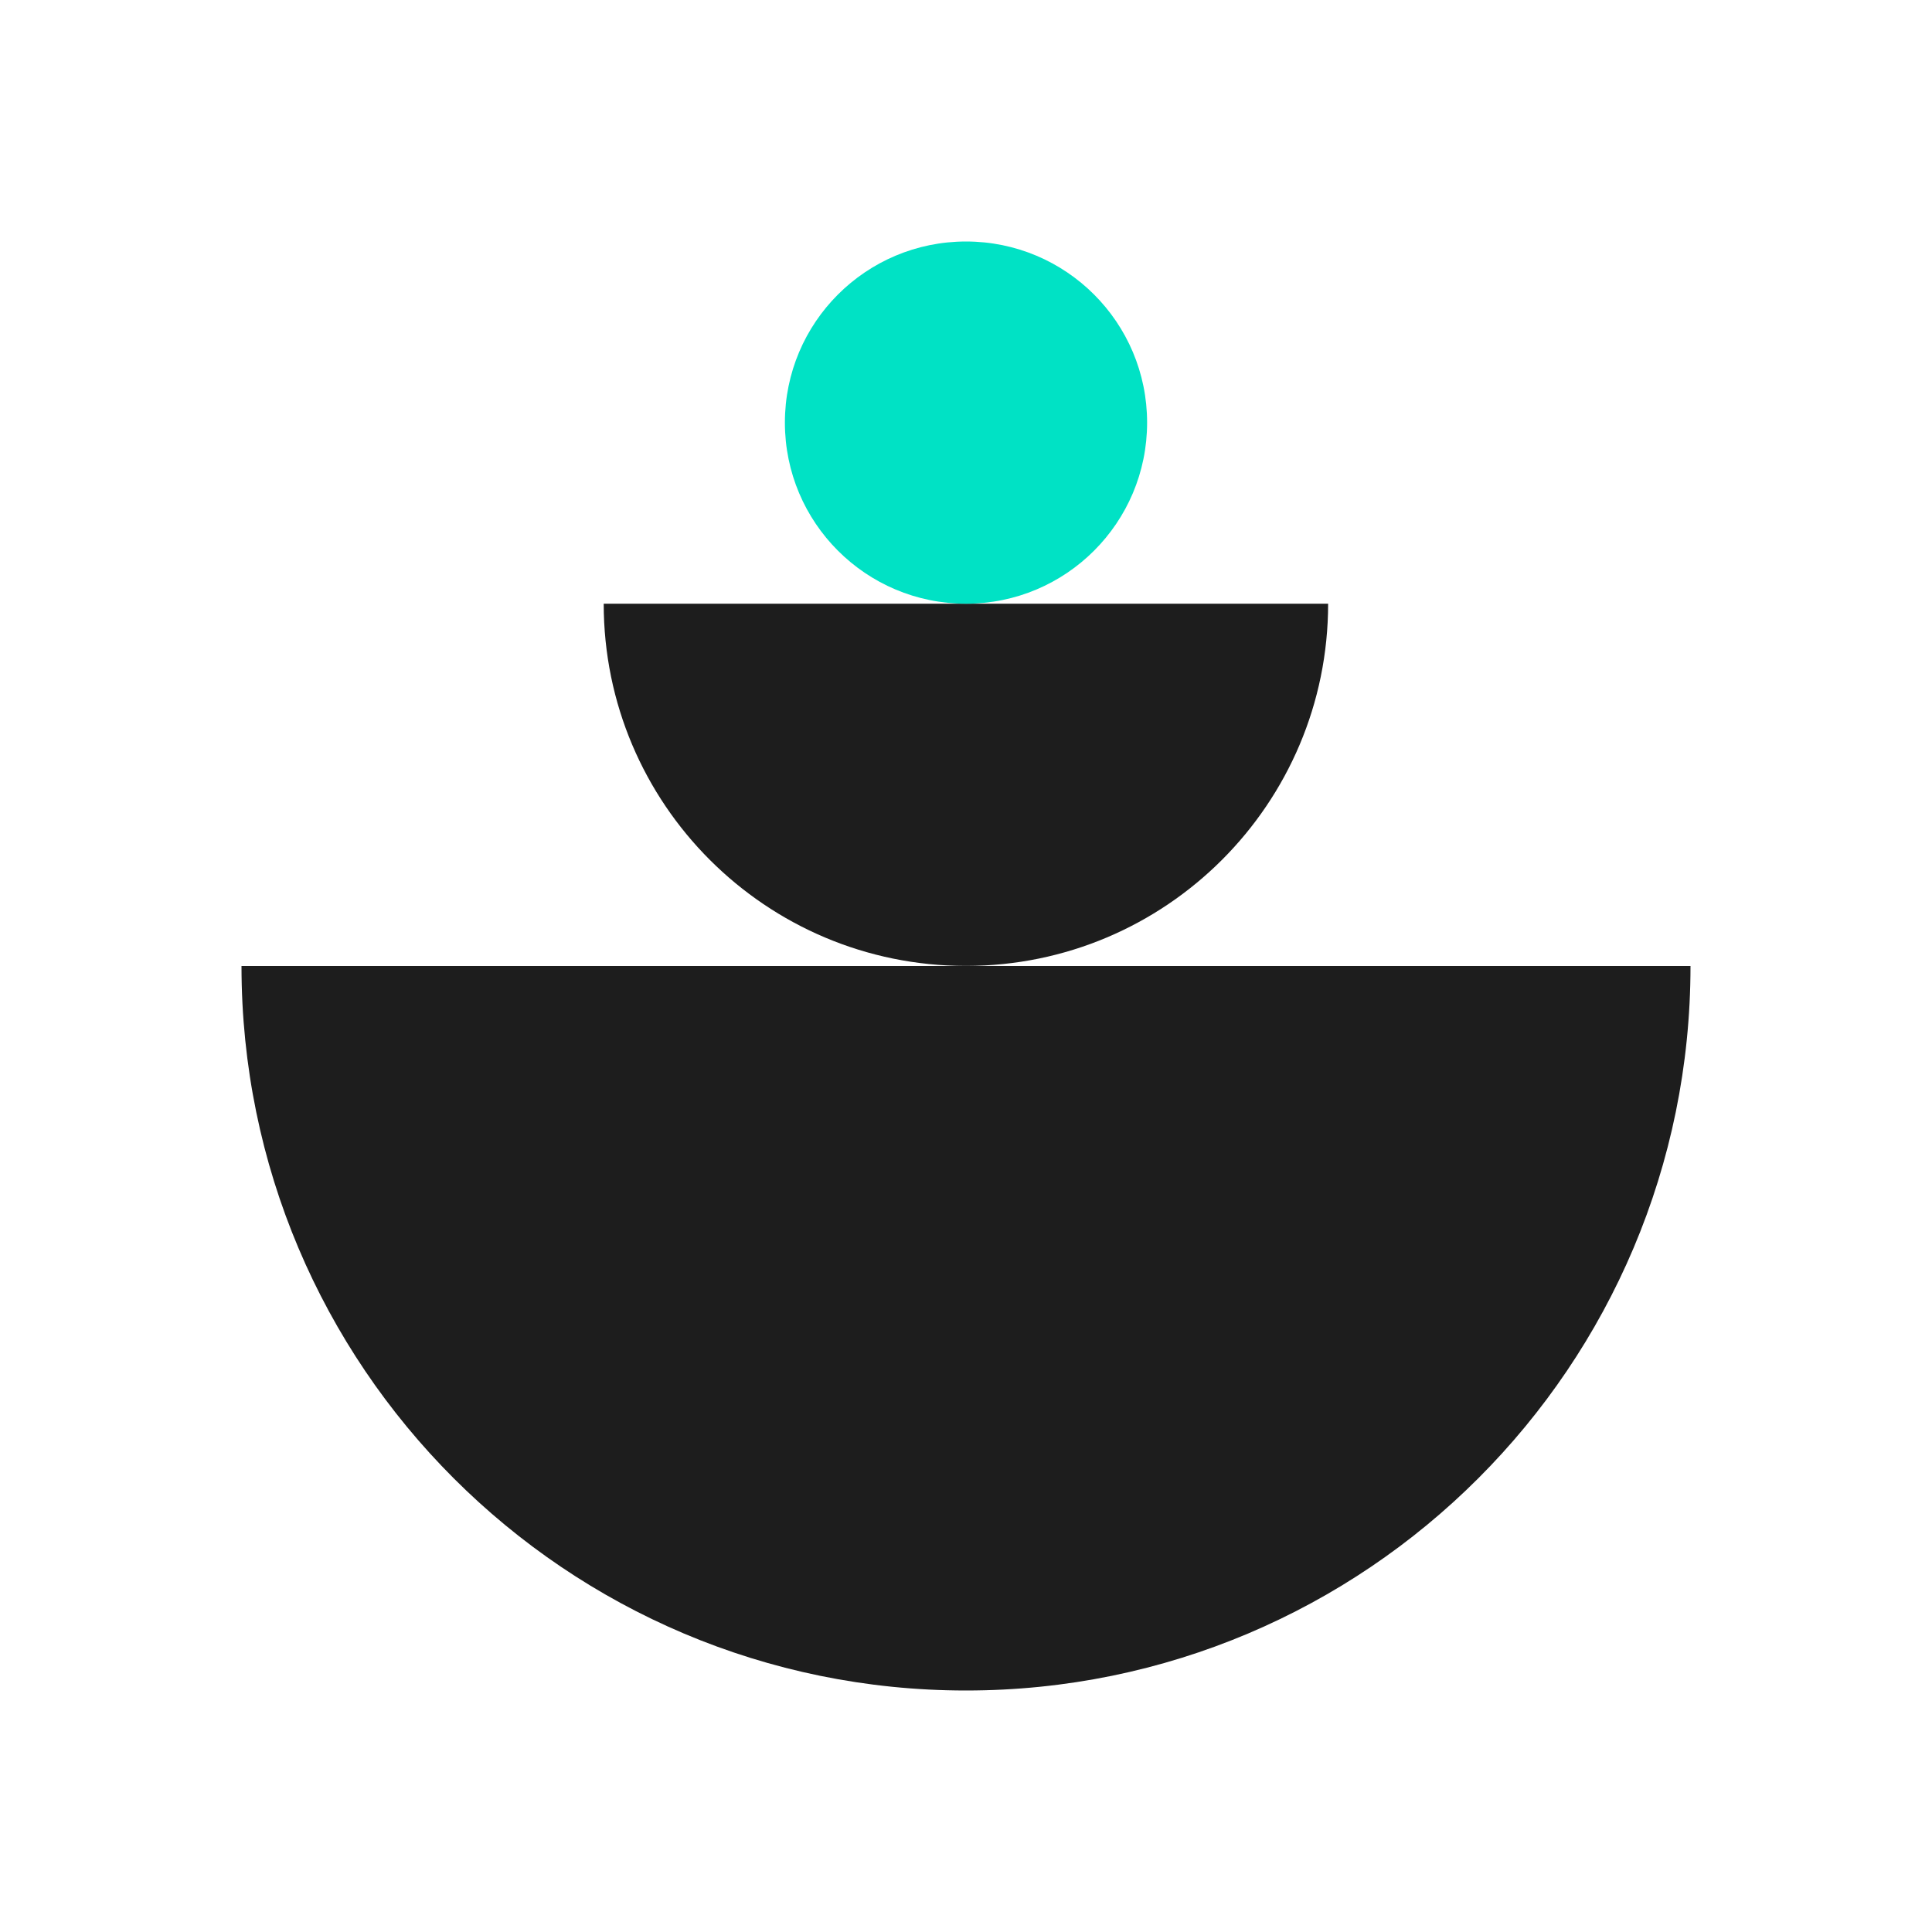
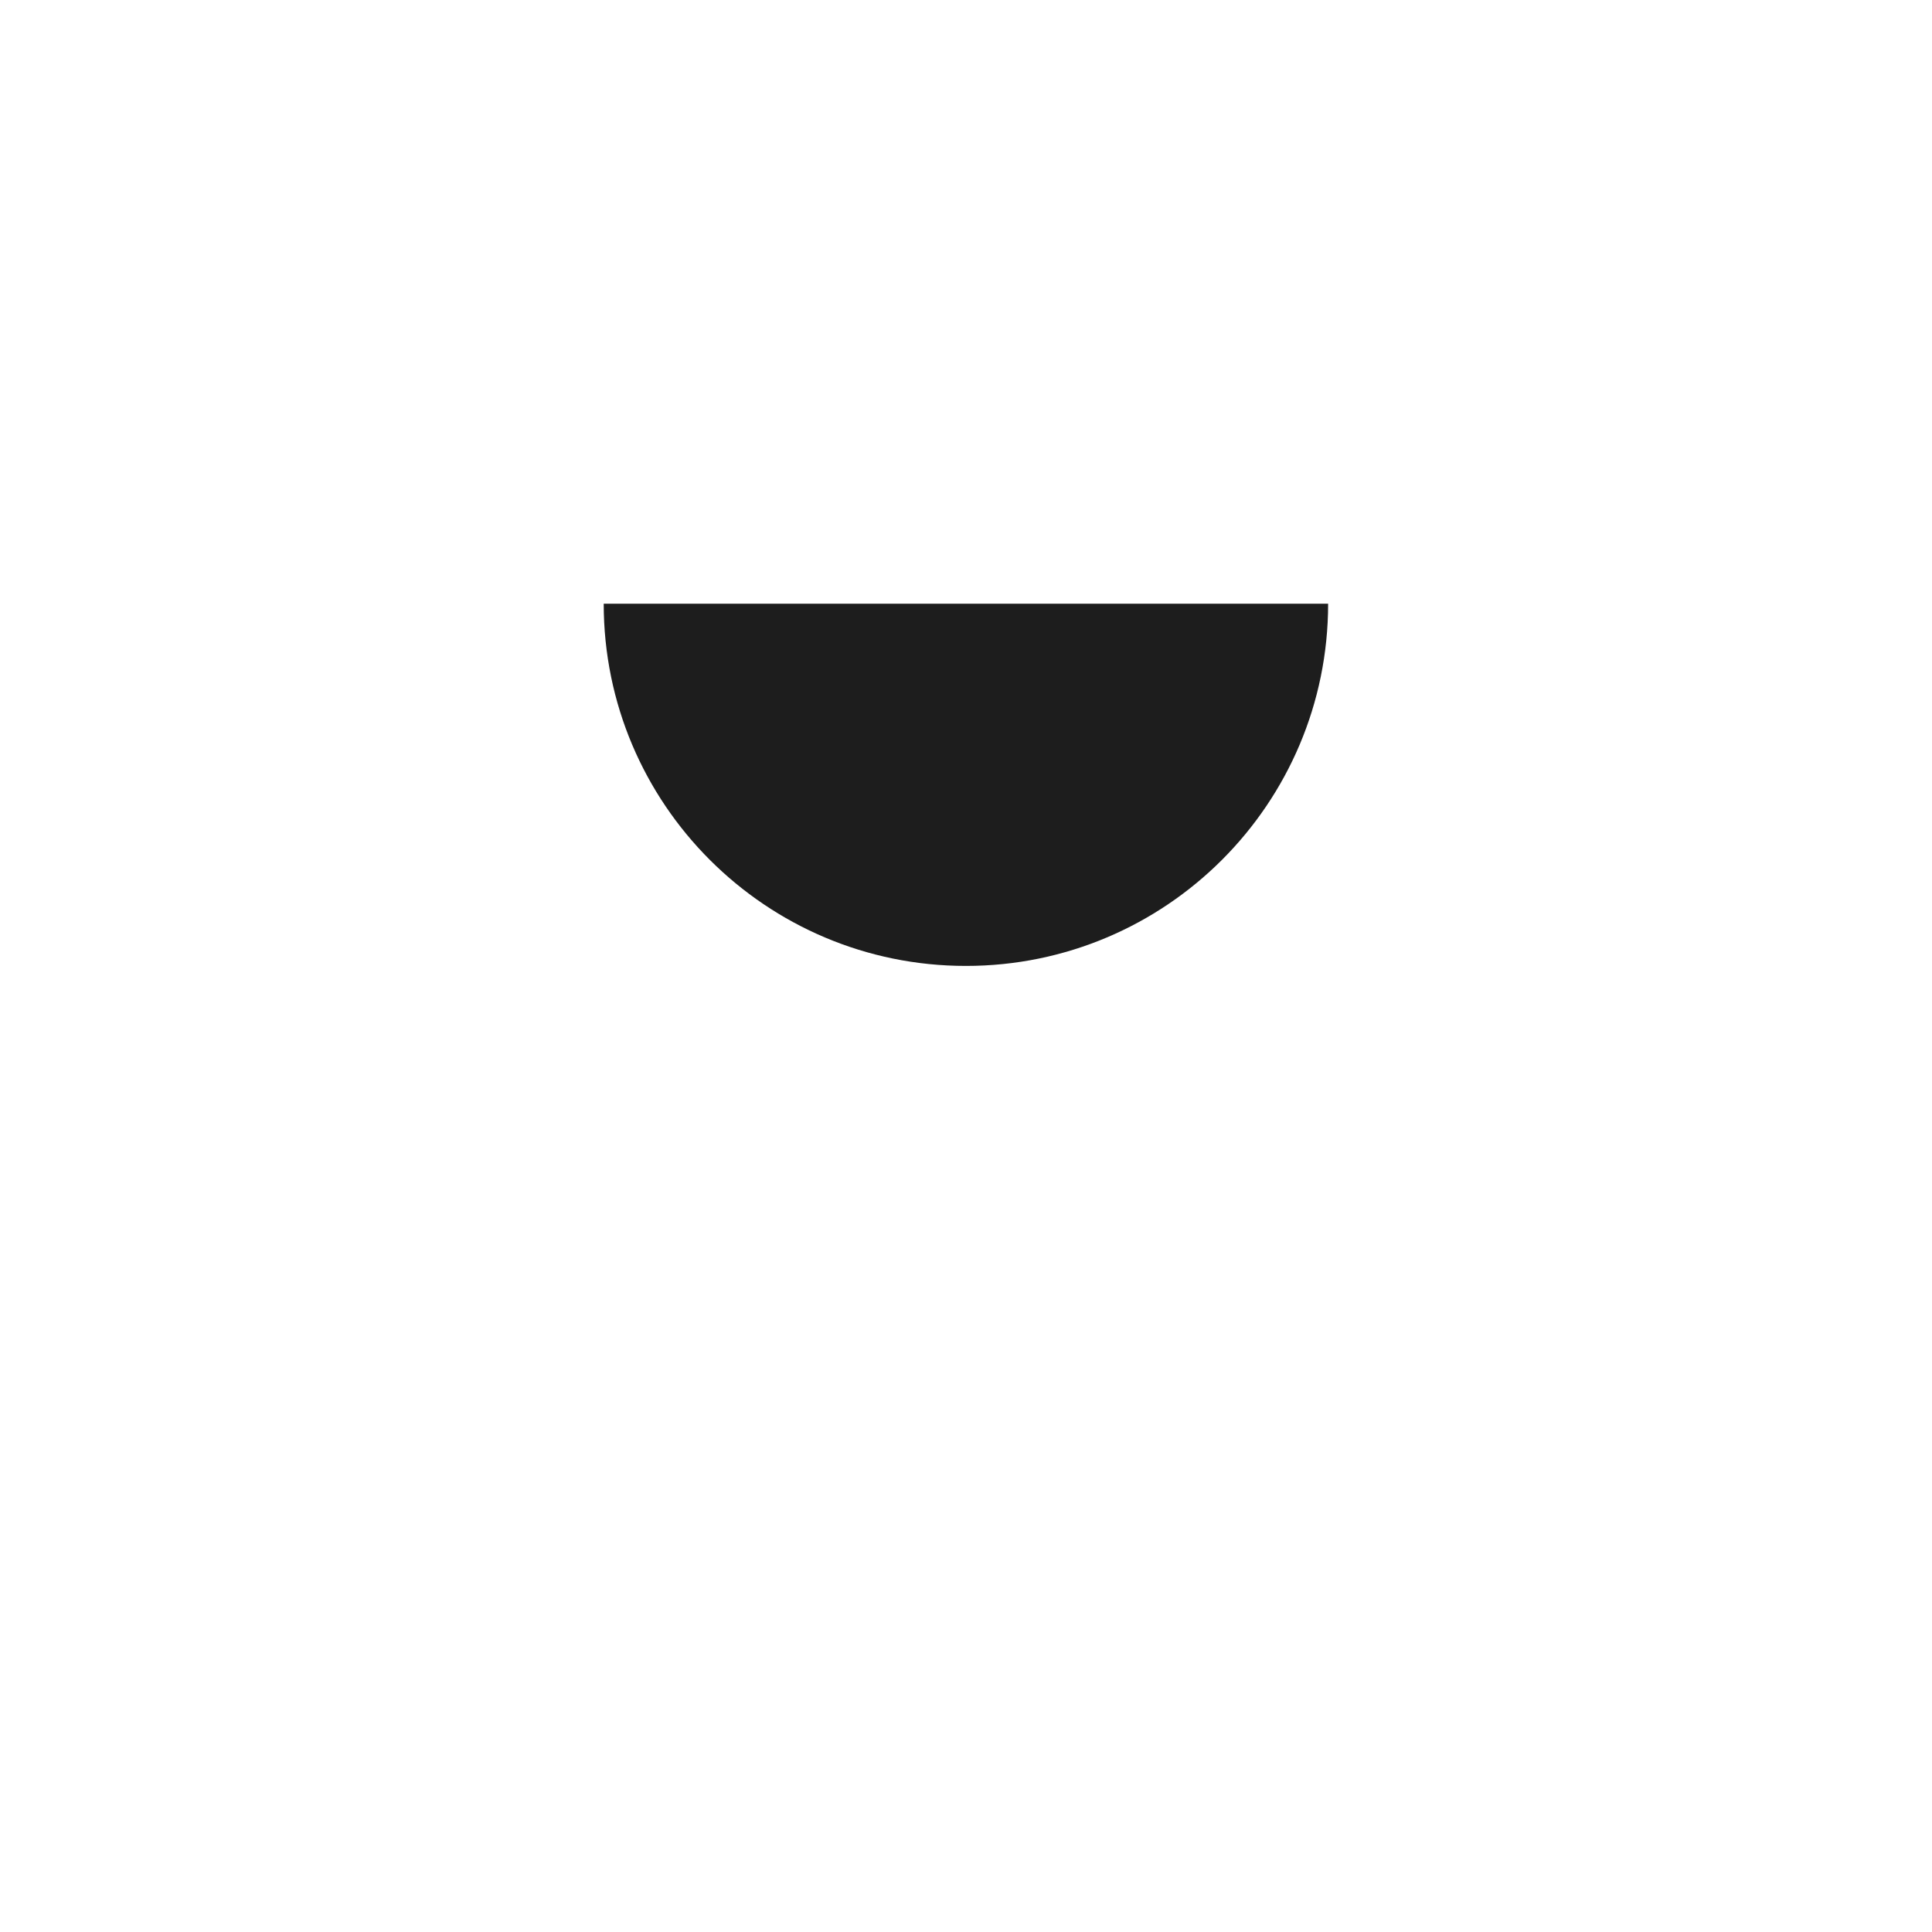
<svg xmlns="http://www.w3.org/2000/svg" width="200" height="200" viewBox="0 0 200 200" fill="none">
  <path d="M62.496 62.496C62.496 83.21 79.286 99.992 99.992 99.992C120.697 99.992 137.487 83.201 137.487 62.496H62.487H62.496Z" fill="#1D1D1D" />
-   <path d="M100 62.496C110.357 62.496 118.748 54.105 118.748 43.748C118.748 33.391 110.357 25 100 25C89.643 25 81.252 33.391 81.252 43.748C81.252 54.105 89.643 62.496 100 62.496Z" fill="#00E2C5" />
-   <path d="M25 100C25 141.42 58.58 175 100 175C141.42 175 175 141.42 175 100H25Z" fill="#1D1D1D" />
</svg>